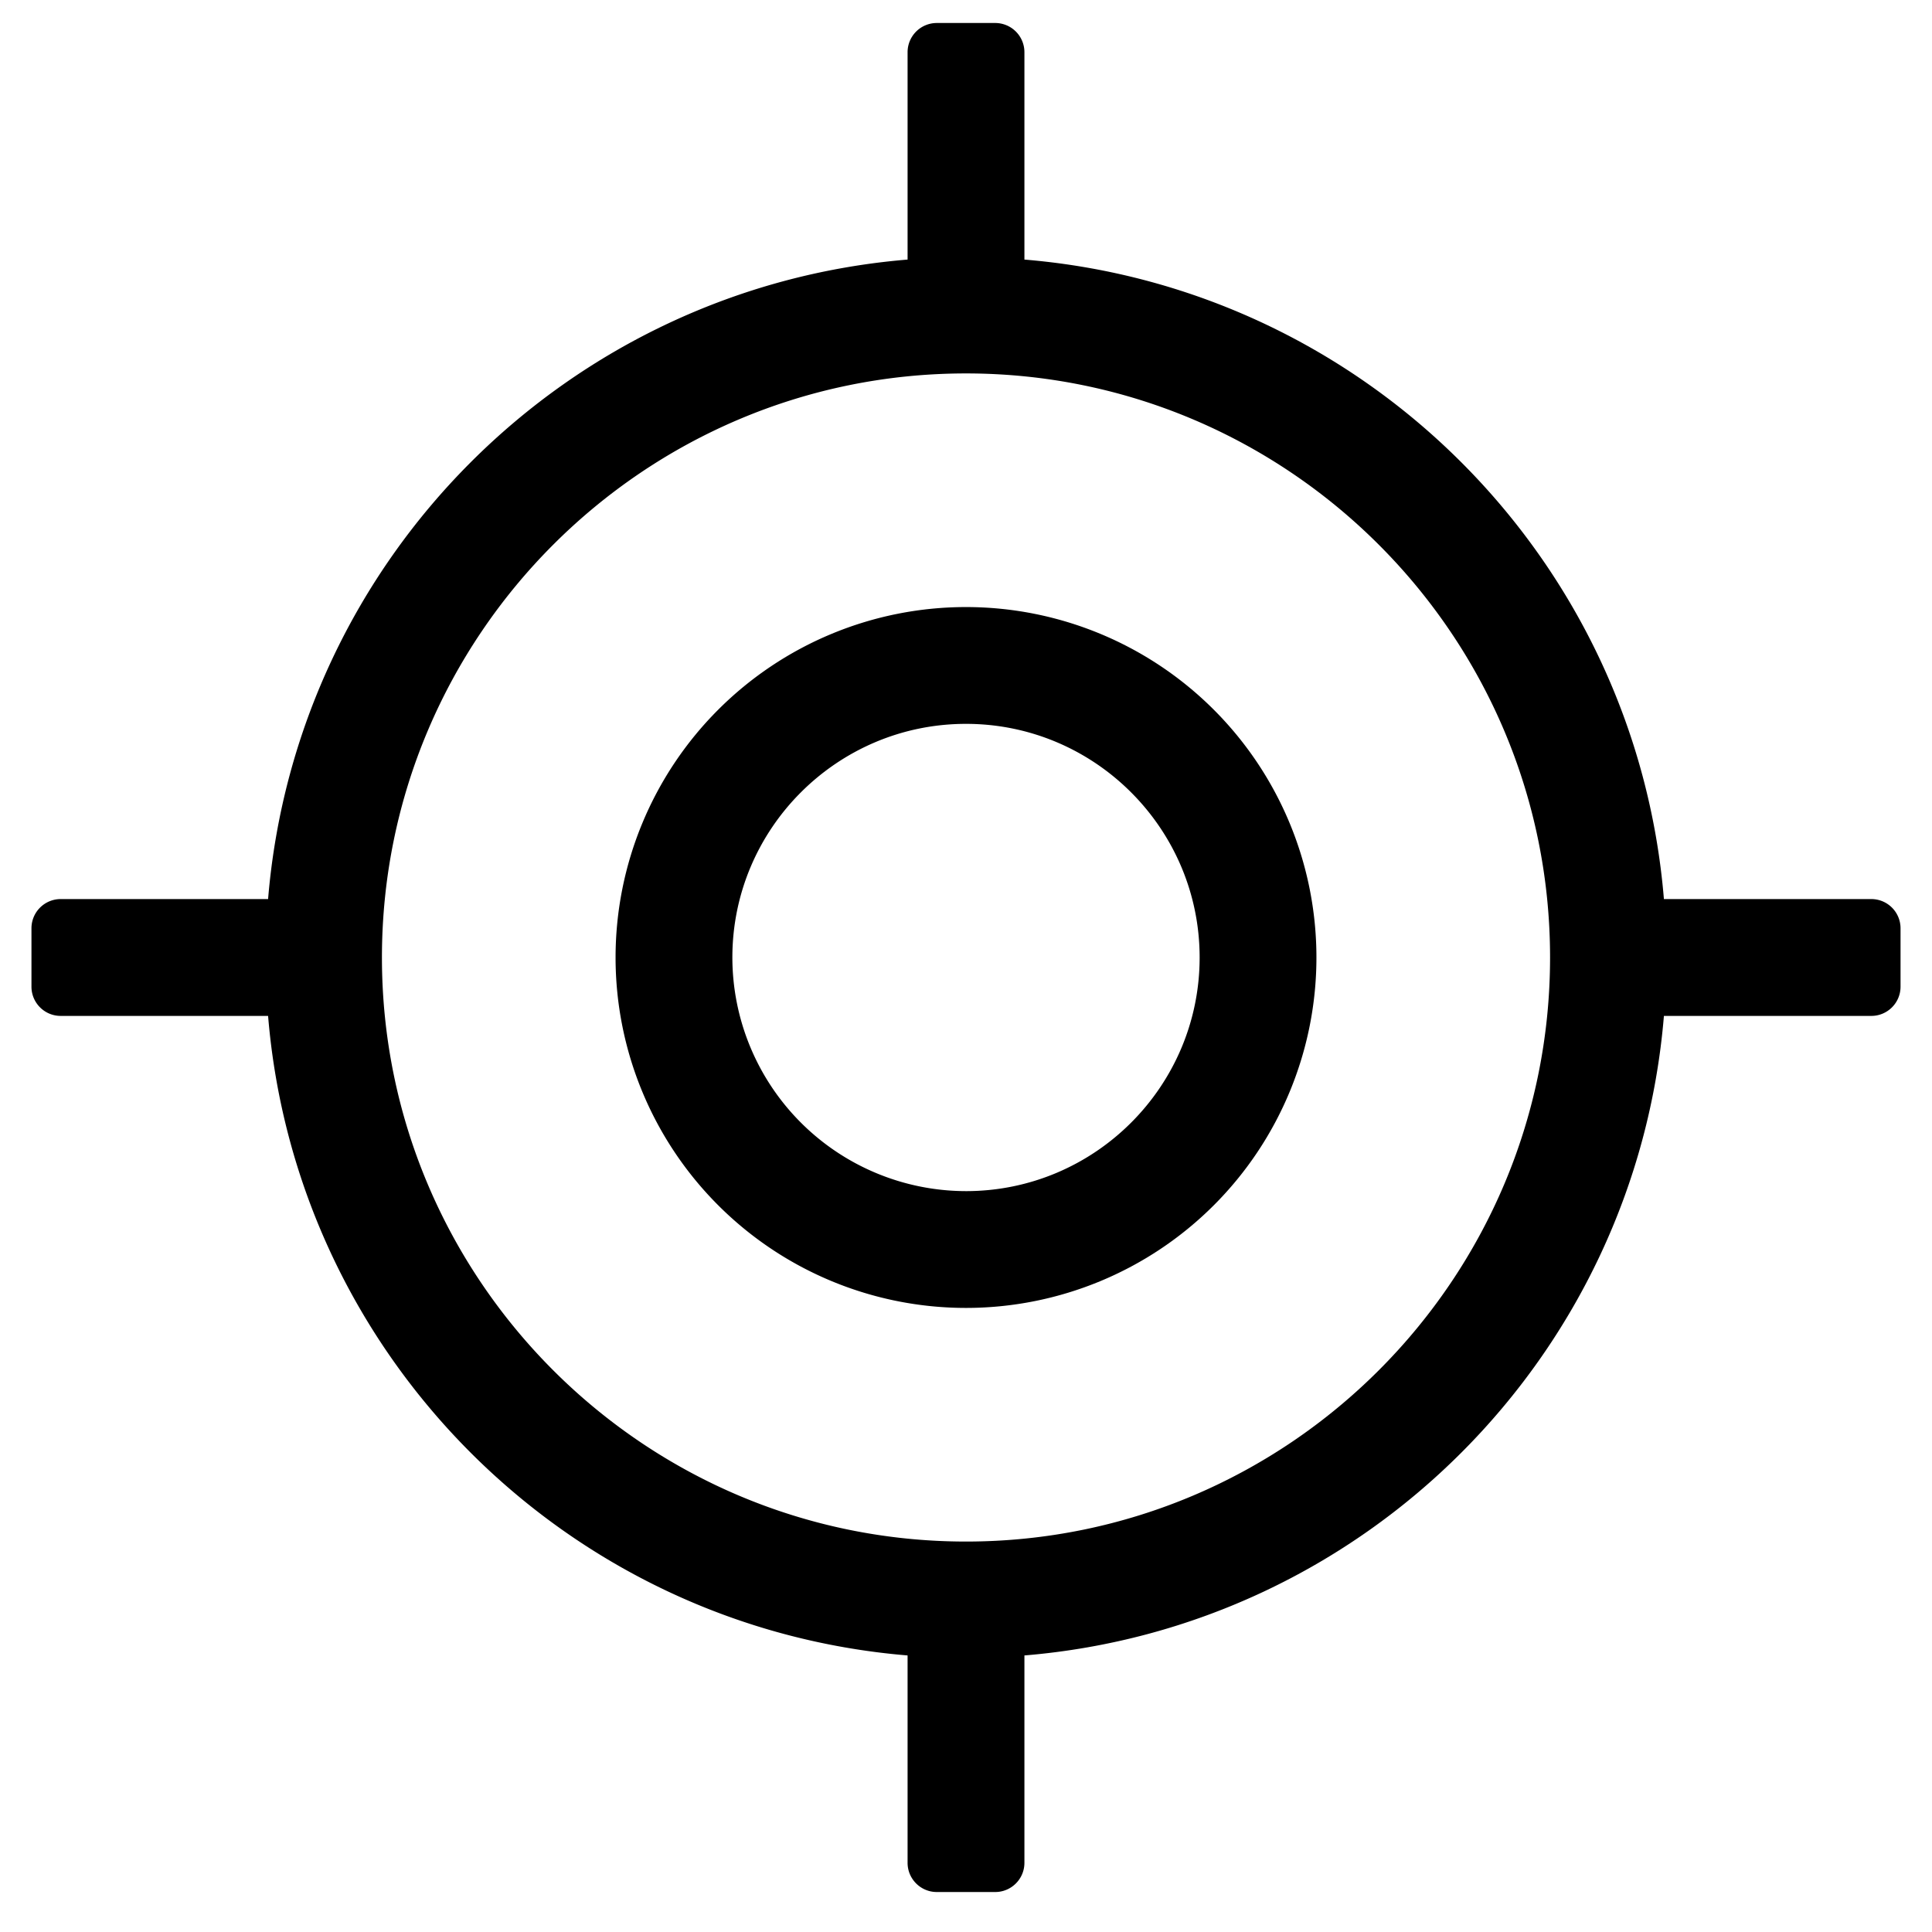
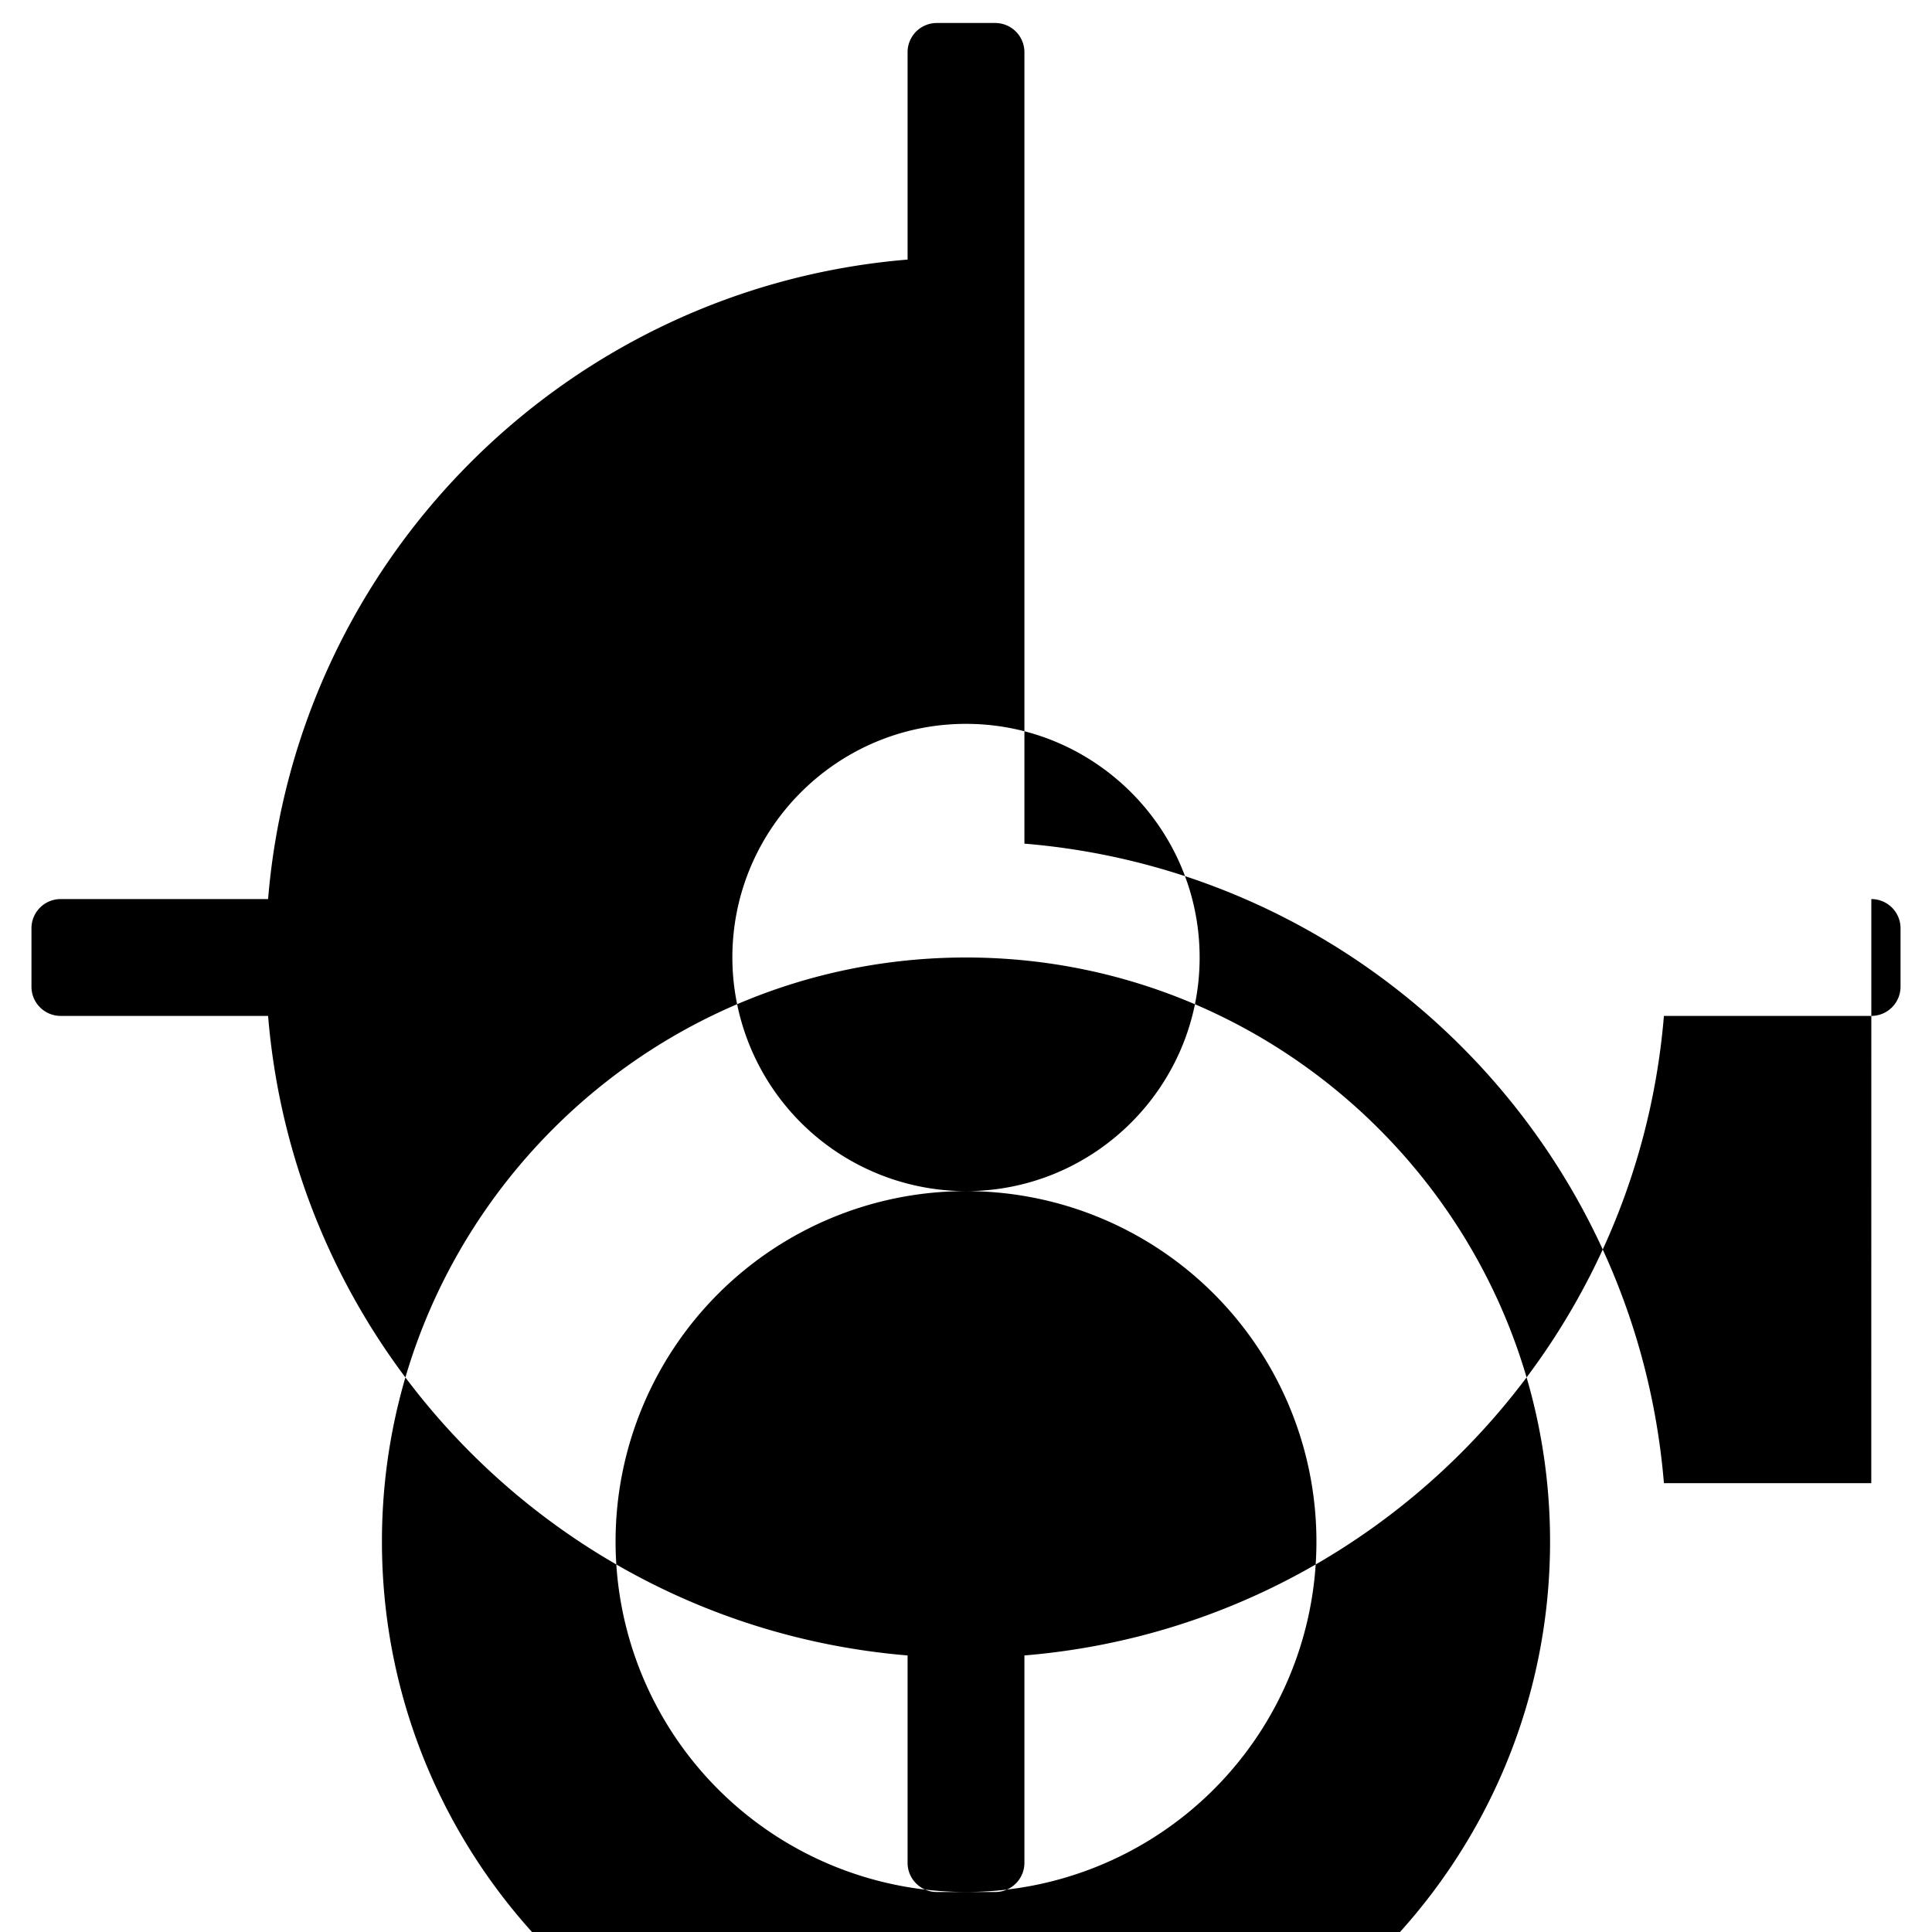
<svg xmlns="http://www.w3.org/2000/svg" width="42" height="42" viewBox="0 0 42 42">
  <g>
    <g>
-       <path d="M21 25.894a5.085 5.085 0 0 1-5.079-5.079c0-2.8 2.278-5.079 5.079-5.079 2.8 0 5.079 2.279 5.079 5.08 0 2.8-2.278 5.078-5.079 5.078zm0-12.697a7.618 7.618 0 1 0 0 15.236 7.618 7.618 0 0 0 0-15.236zm0 20.315c-7.001 0-12.697-5.696-12.697-12.697 0-7 5.696-12.697 12.697-12.697 7 0 12.697 5.696 12.697 12.697 0 7.001-5.696 12.697-12.697 12.697zm19.68-13.967h-4.508c-.611-7.399-6.503-13.29-13.902-13.902V1.134A.635.635 0 0 0 21.635.5h-1.27a.635.635 0 0 0-.635.634v4.509c-7.4.612-13.29 6.503-13.902 13.902H1.319a.635.635 0 0 0-.635.635v1.27c0 .35.284.635.635.635h4.509c.611 7.4 6.503 13.29 13.902 13.903v4.508c0 .35.284.635.635.635h1.27c.35 0 .635-.284.635-.635v-4.508c7.399-.612 13.29-6.504 13.902-13.903h4.509c.35 0 .635-.284.635-.635v-1.27a.635.635 0 0 0-.635-.635z" />
+       <path d="M21 25.894a5.085 5.085 0 0 1-5.079-5.079c0-2.8 2.278-5.079 5.079-5.079 2.8 0 5.079 2.279 5.079 5.08 0 2.8-2.278 5.078-5.079 5.078za7.618 7.618 0 1 0 0 15.236 7.618 7.618 0 0 0 0-15.236zm0 20.315c-7.001 0-12.697-5.696-12.697-12.697 0-7 5.696-12.697 12.697-12.697 7 0 12.697 5.696 12.697 12.697 0 7.001-5.696 12.697-12.697 12.697zm19.68-13.967h-4.508c-.611-7.399-6.503-13.29-13.902-13.902V1.134A.635.635 0 0 0 21.635.5h-1.27a.635.635 0 0 0-.635.634v4.509c-7.4.612-13.29 6.503-13.902 13.902H1.319a.635.635 0 0 0-.635.635v1.27c0 .35.284.635.635.635h4.509c.611 7.4 6.503 13.29 13.902 13.903v4.508c0 .35.284.635.635.635h1.27c.35 0 .635-.284.635-.635v-4.508c7.399-.612 13.29-6.504 13.902-13.903h4.509c.35 0 .635-.284.635-.635v-1.27a.635.635 0 0 0-.635-.635z" />
    </g>
  </g>
</svg>